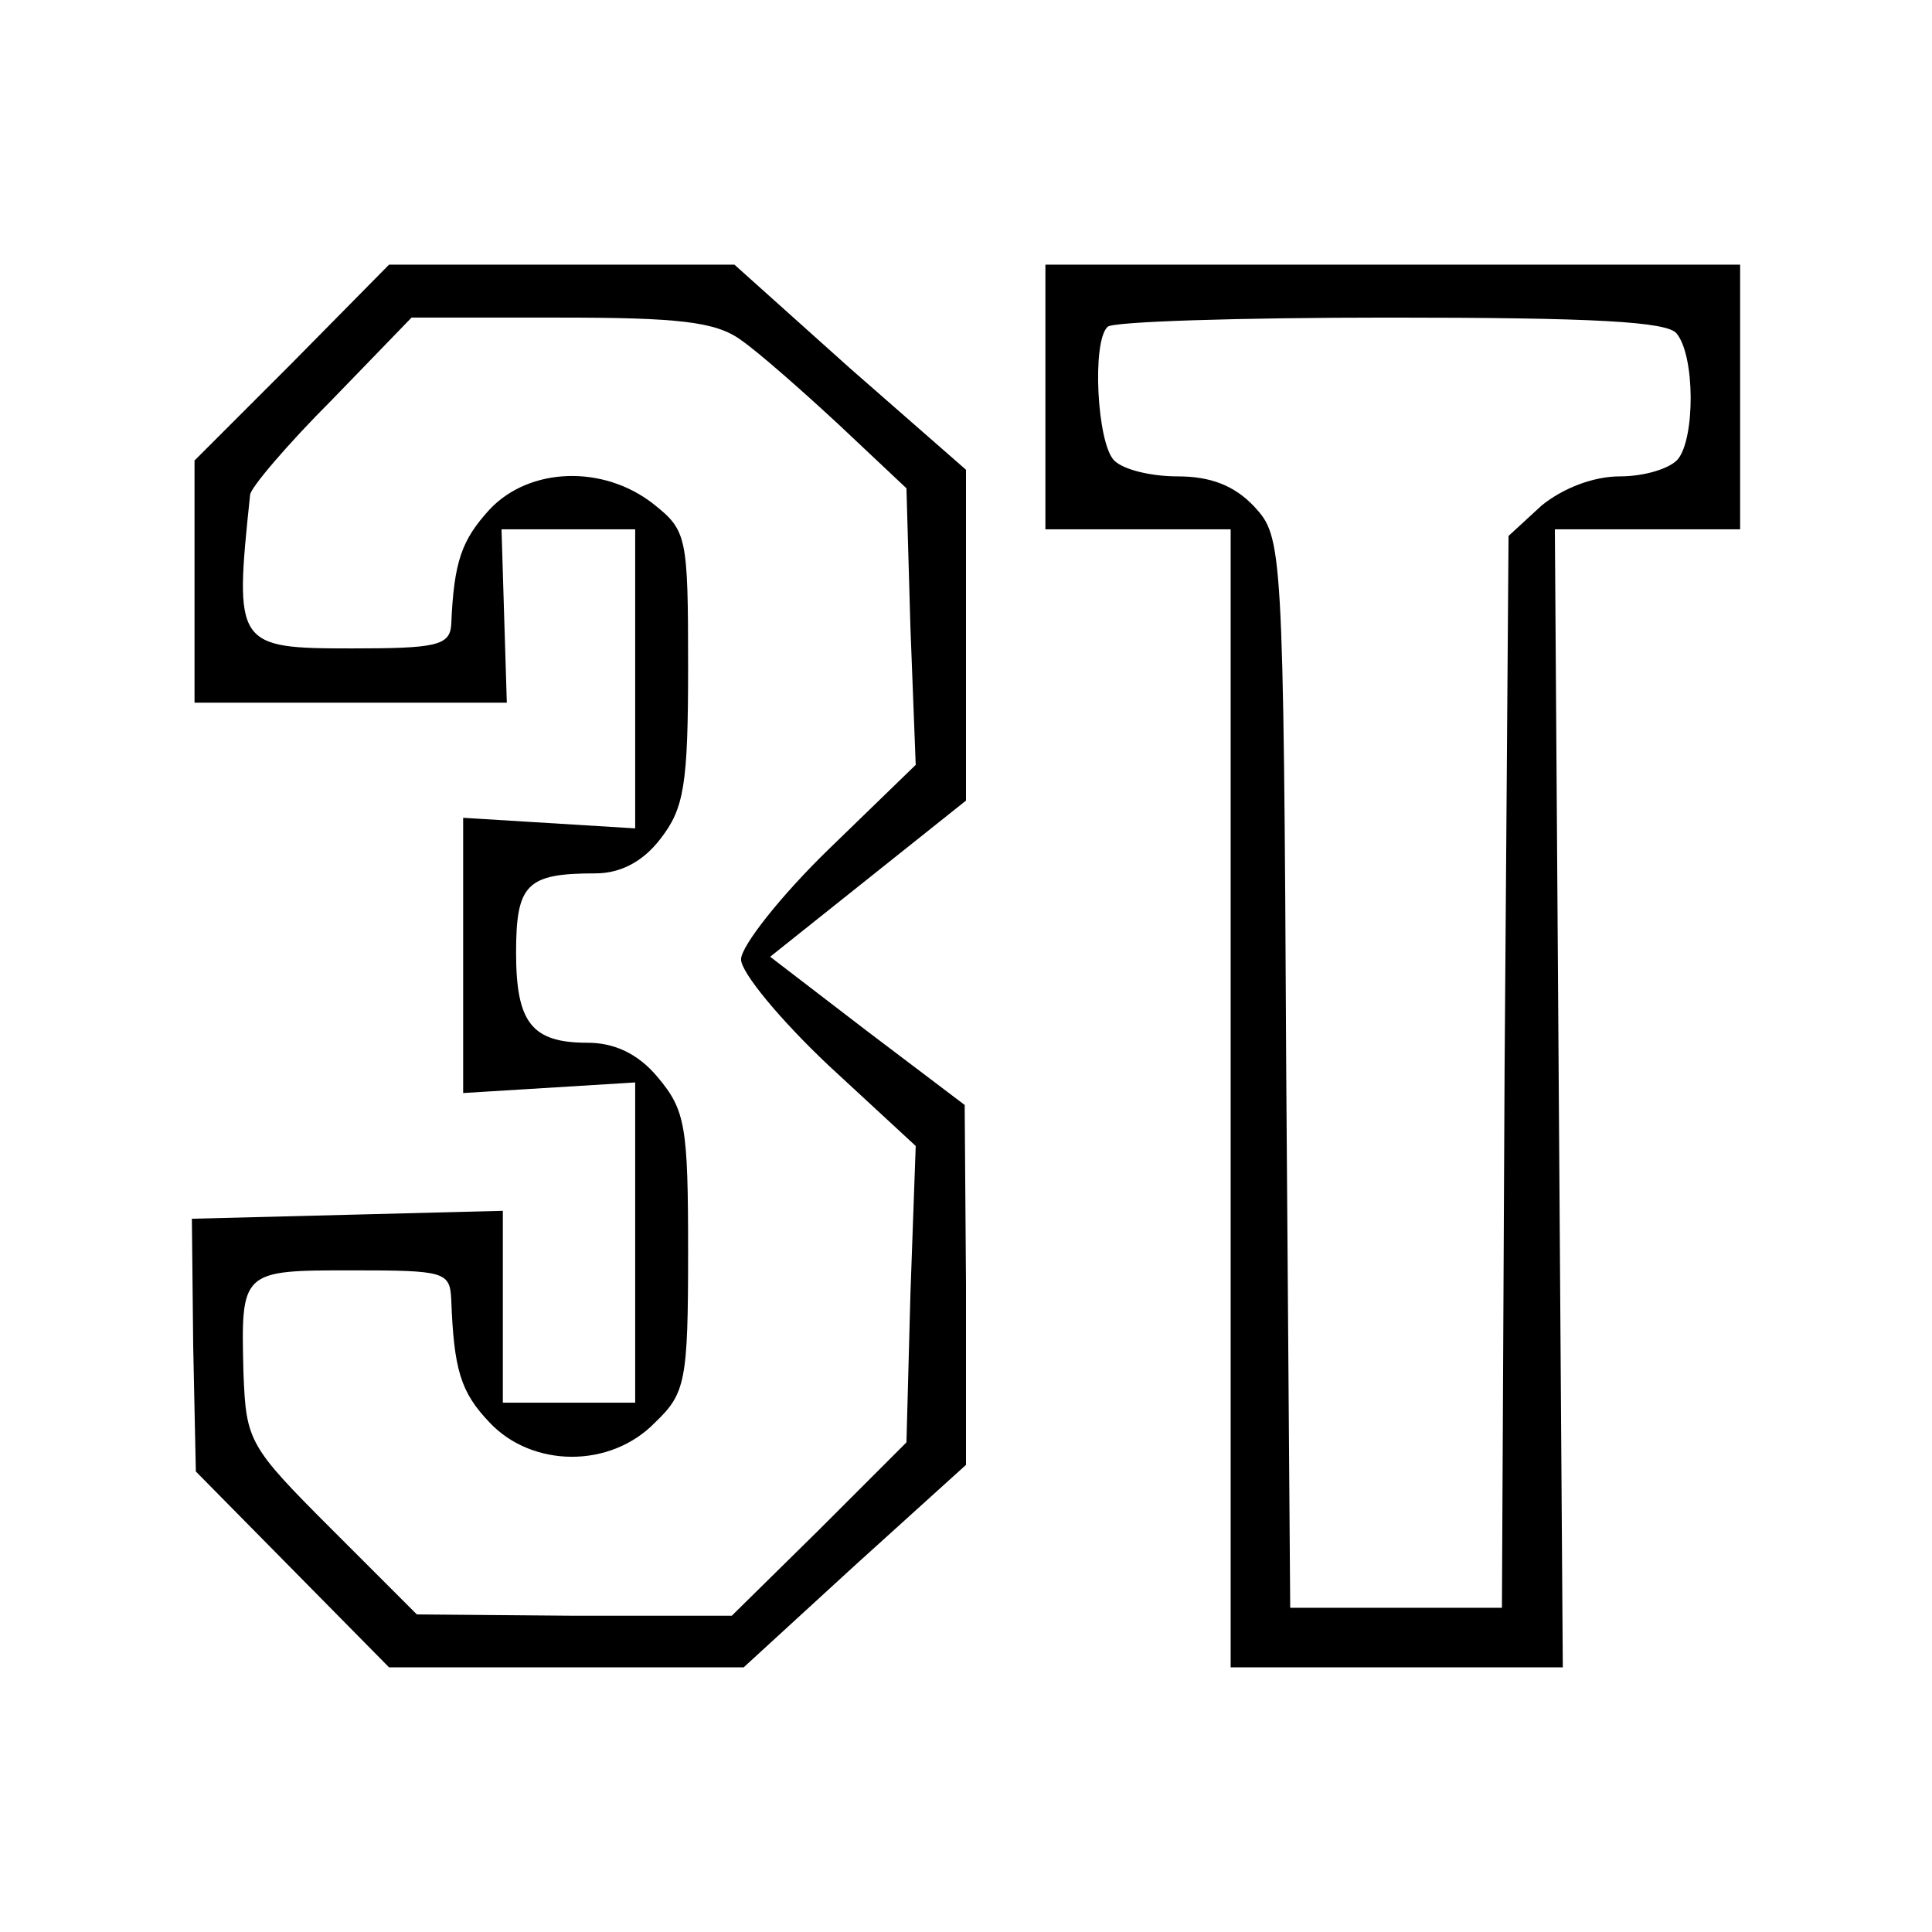
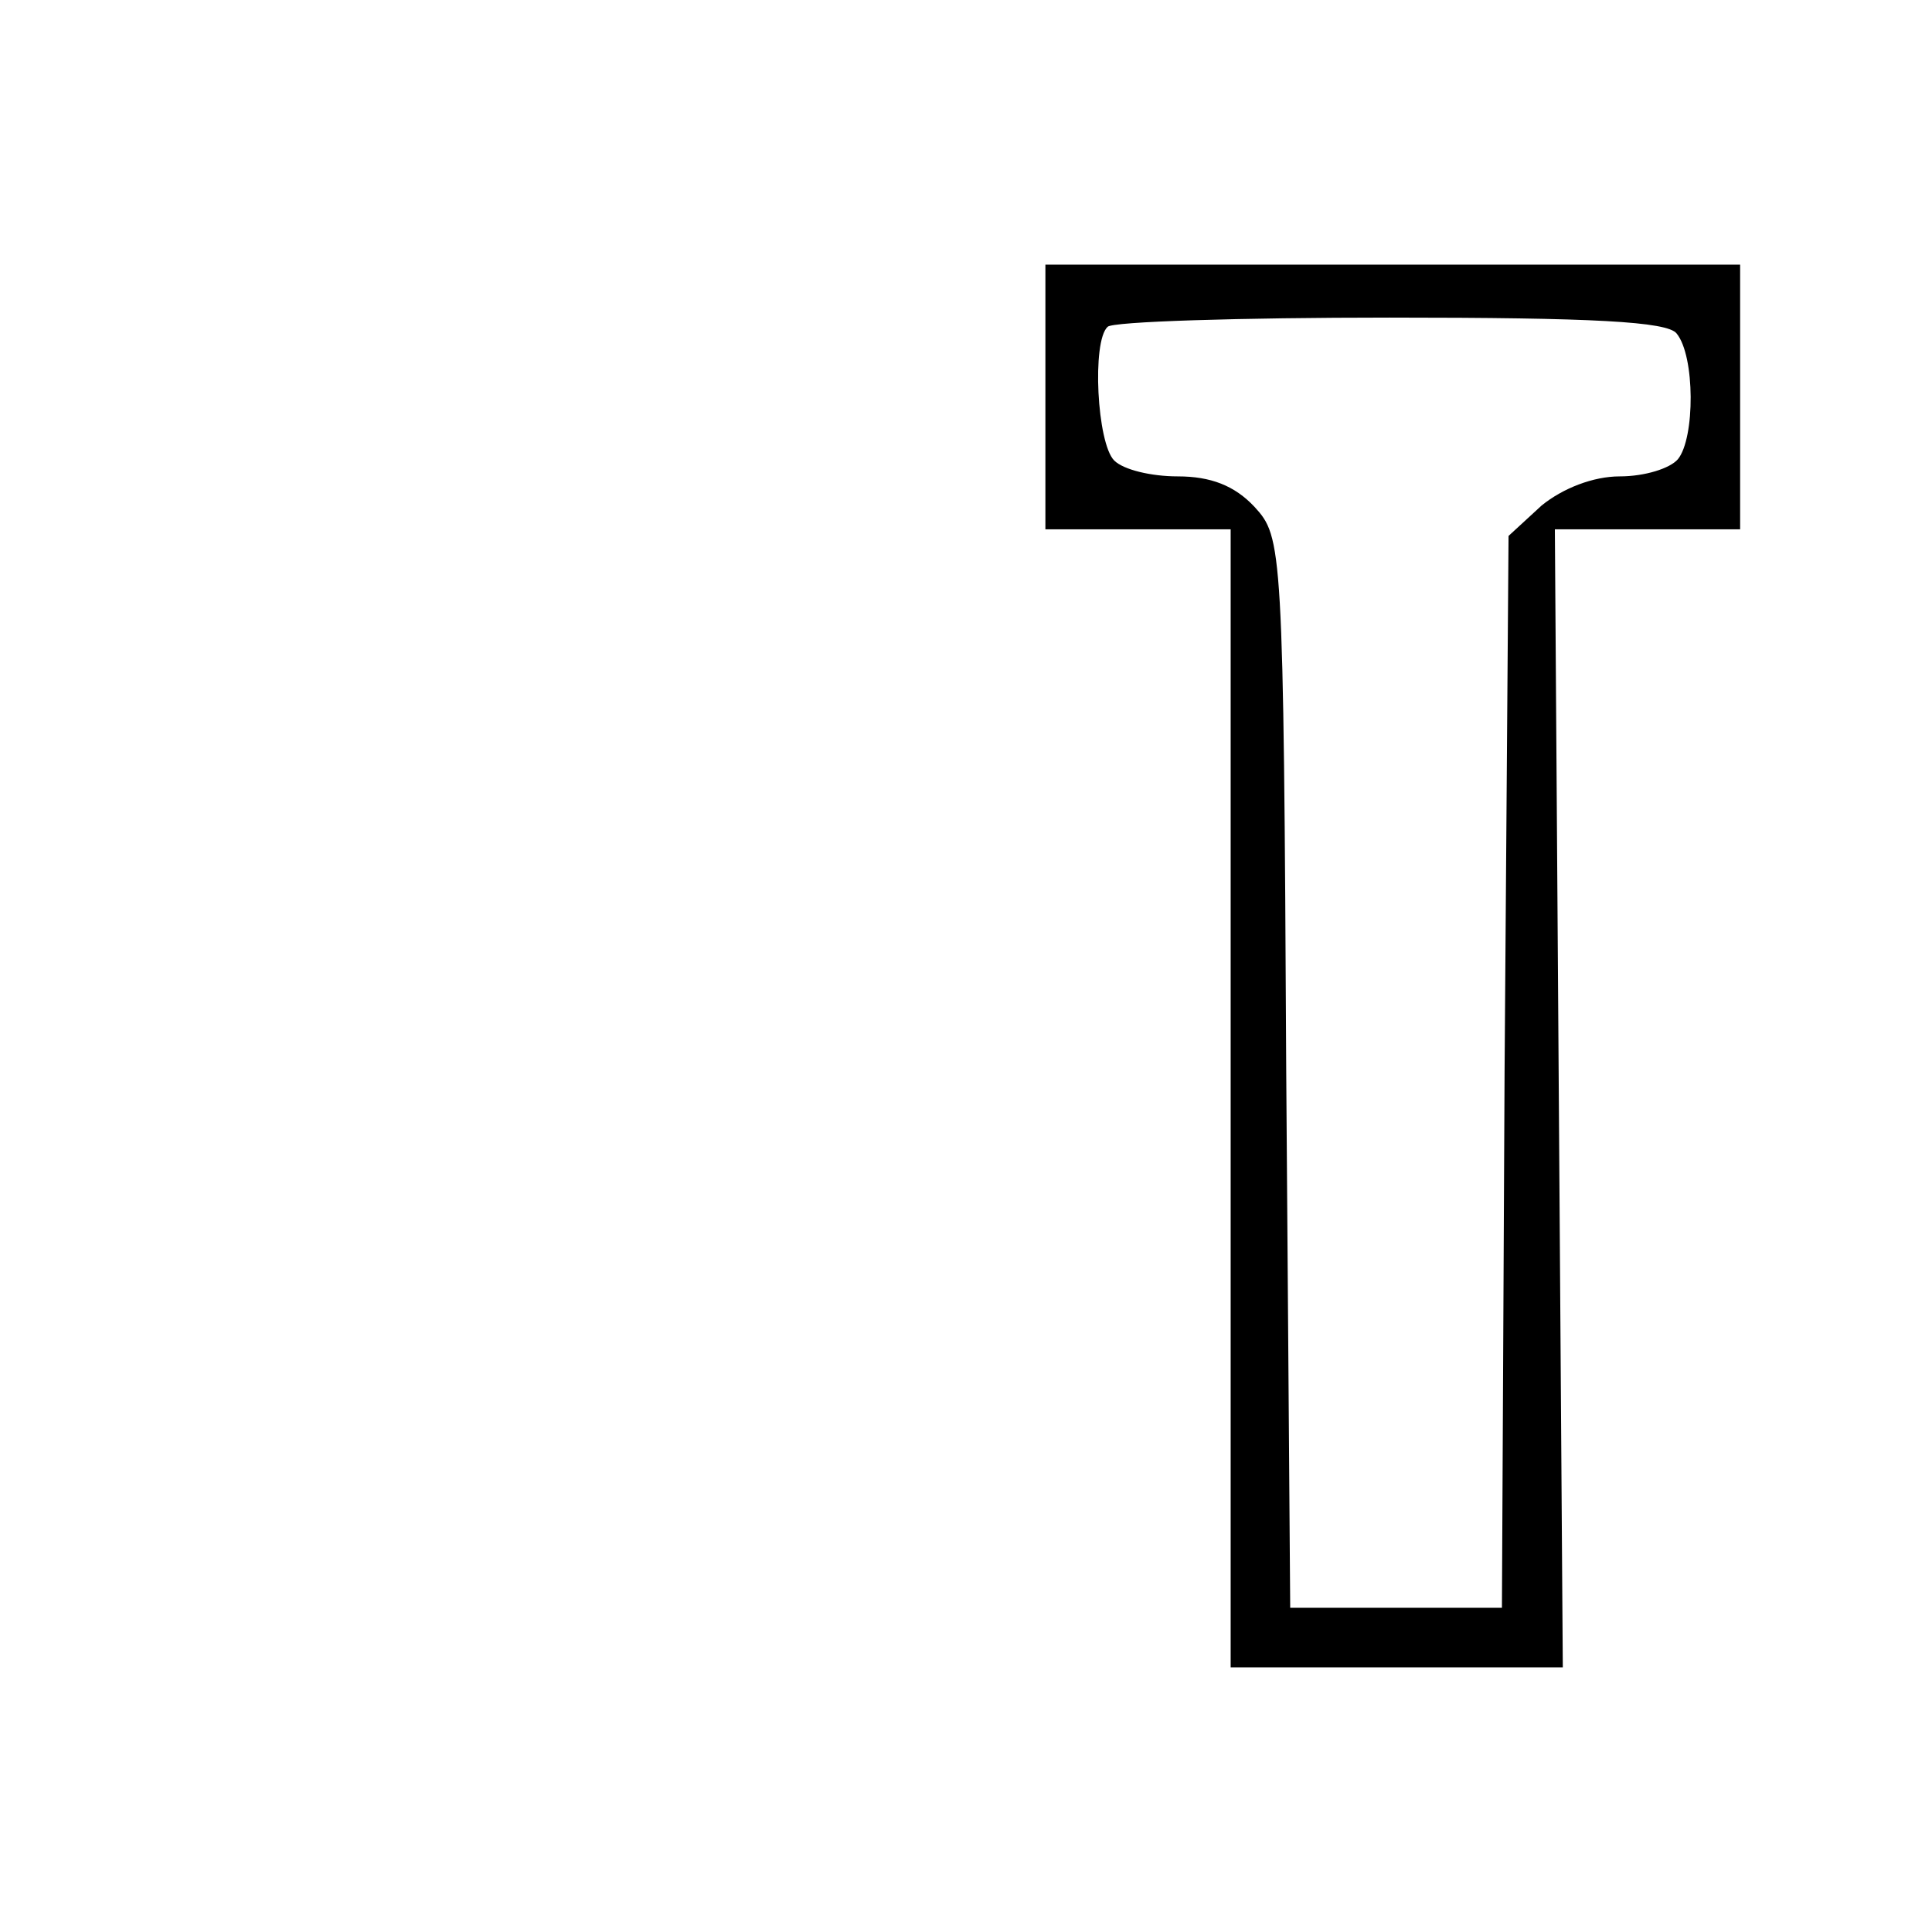
<svg xmlns="http://www.w3.org/2000/svg" version="1.0" width="146pt" height="146pt" viewBox="0 0 146 146" preserveAspectRatio="xMidYMid meet">
  <g transform="translate(0,146) scale(0.1,-0.1)" fill="#000000" stroke="none">
-     <path d="M221 1186 l-74 -74 0 -92 0 -91 118 0 118 0 -2 65 -2 66 50 0 51 0 0 -113 0 -113 -65 4 -65 4 0 -104 0 -104 65 4 65 4 0 -121 0 -121 -50 0 -50 0 0 73 0 72 -117 -3 -118 -3 1 -96 2 -95 73 -74 73 -74 134 0 134 0 84 77 84 76 0 136 -1 136 -74 56 -73 56 74 59 74 59 0 125 0 125 -88 77 -87 78 -130 0 -131 0 -73 -74z m339 17 c13 -9 46 -38 74 -64 l51 -48 3 -105 4 -104 -66 -64 c-36 -35 -66 -73 -66 -83 0 -10 30 -46 66 -80 l66 -61 -4 -112 -3 -112 -66 -66 -66 -65 -119 0 -119 1 -65 65 c-62 62 -64 66 -66 117 -2 78 -2 78 82 78 70 0 74 -1 75 -22 2 -53 7 -70 29 -93 32 -34 91 -35 125 0 23 22 25 31 25 129 0 95 -2 107 -23 132 -15 18 -33 26 -53 26 -42 0 -54 15 -54 68 0 52 8 60 60 60 19 0 36 9 49 26 18 23 21 41 21 130 0 99 -1 103 -26 123 -38 30 -94 28 -124 -4 -21 -23 -27 -39 -29 -87 -1 -16 -12 -18 -75 -18 -88 0 -89 2 -77 116 0 5 28 38 62 72 l60 62 112 0 c89 0 118 -3 137 -17z" />
    <path d="M790 1160 l0 -100 70 0 70 0 0 -430 0 -430 125 0 126 0 -3 430 -3 430 70 0 70 0 0 100 0 100 -262 0 -263 0 0 -100z m477 48 c14 -17 14 -79 1 -95 -6 -7 -25 -13 -44 -13 -20 0 -43 -9 -59 -22 l-25 -23 -3 -405 -2 -405 -80 0 -80 0 -3 404 c-2 400 -3 405 -24 428 -15 16 -33 23 -58 23 -20 0 -41 5 -48 12 -13 13 -17 90 -5 101 3 4 100 7 213 7 154 0 210 -3 217 -12z" />
  </g>
</svg>